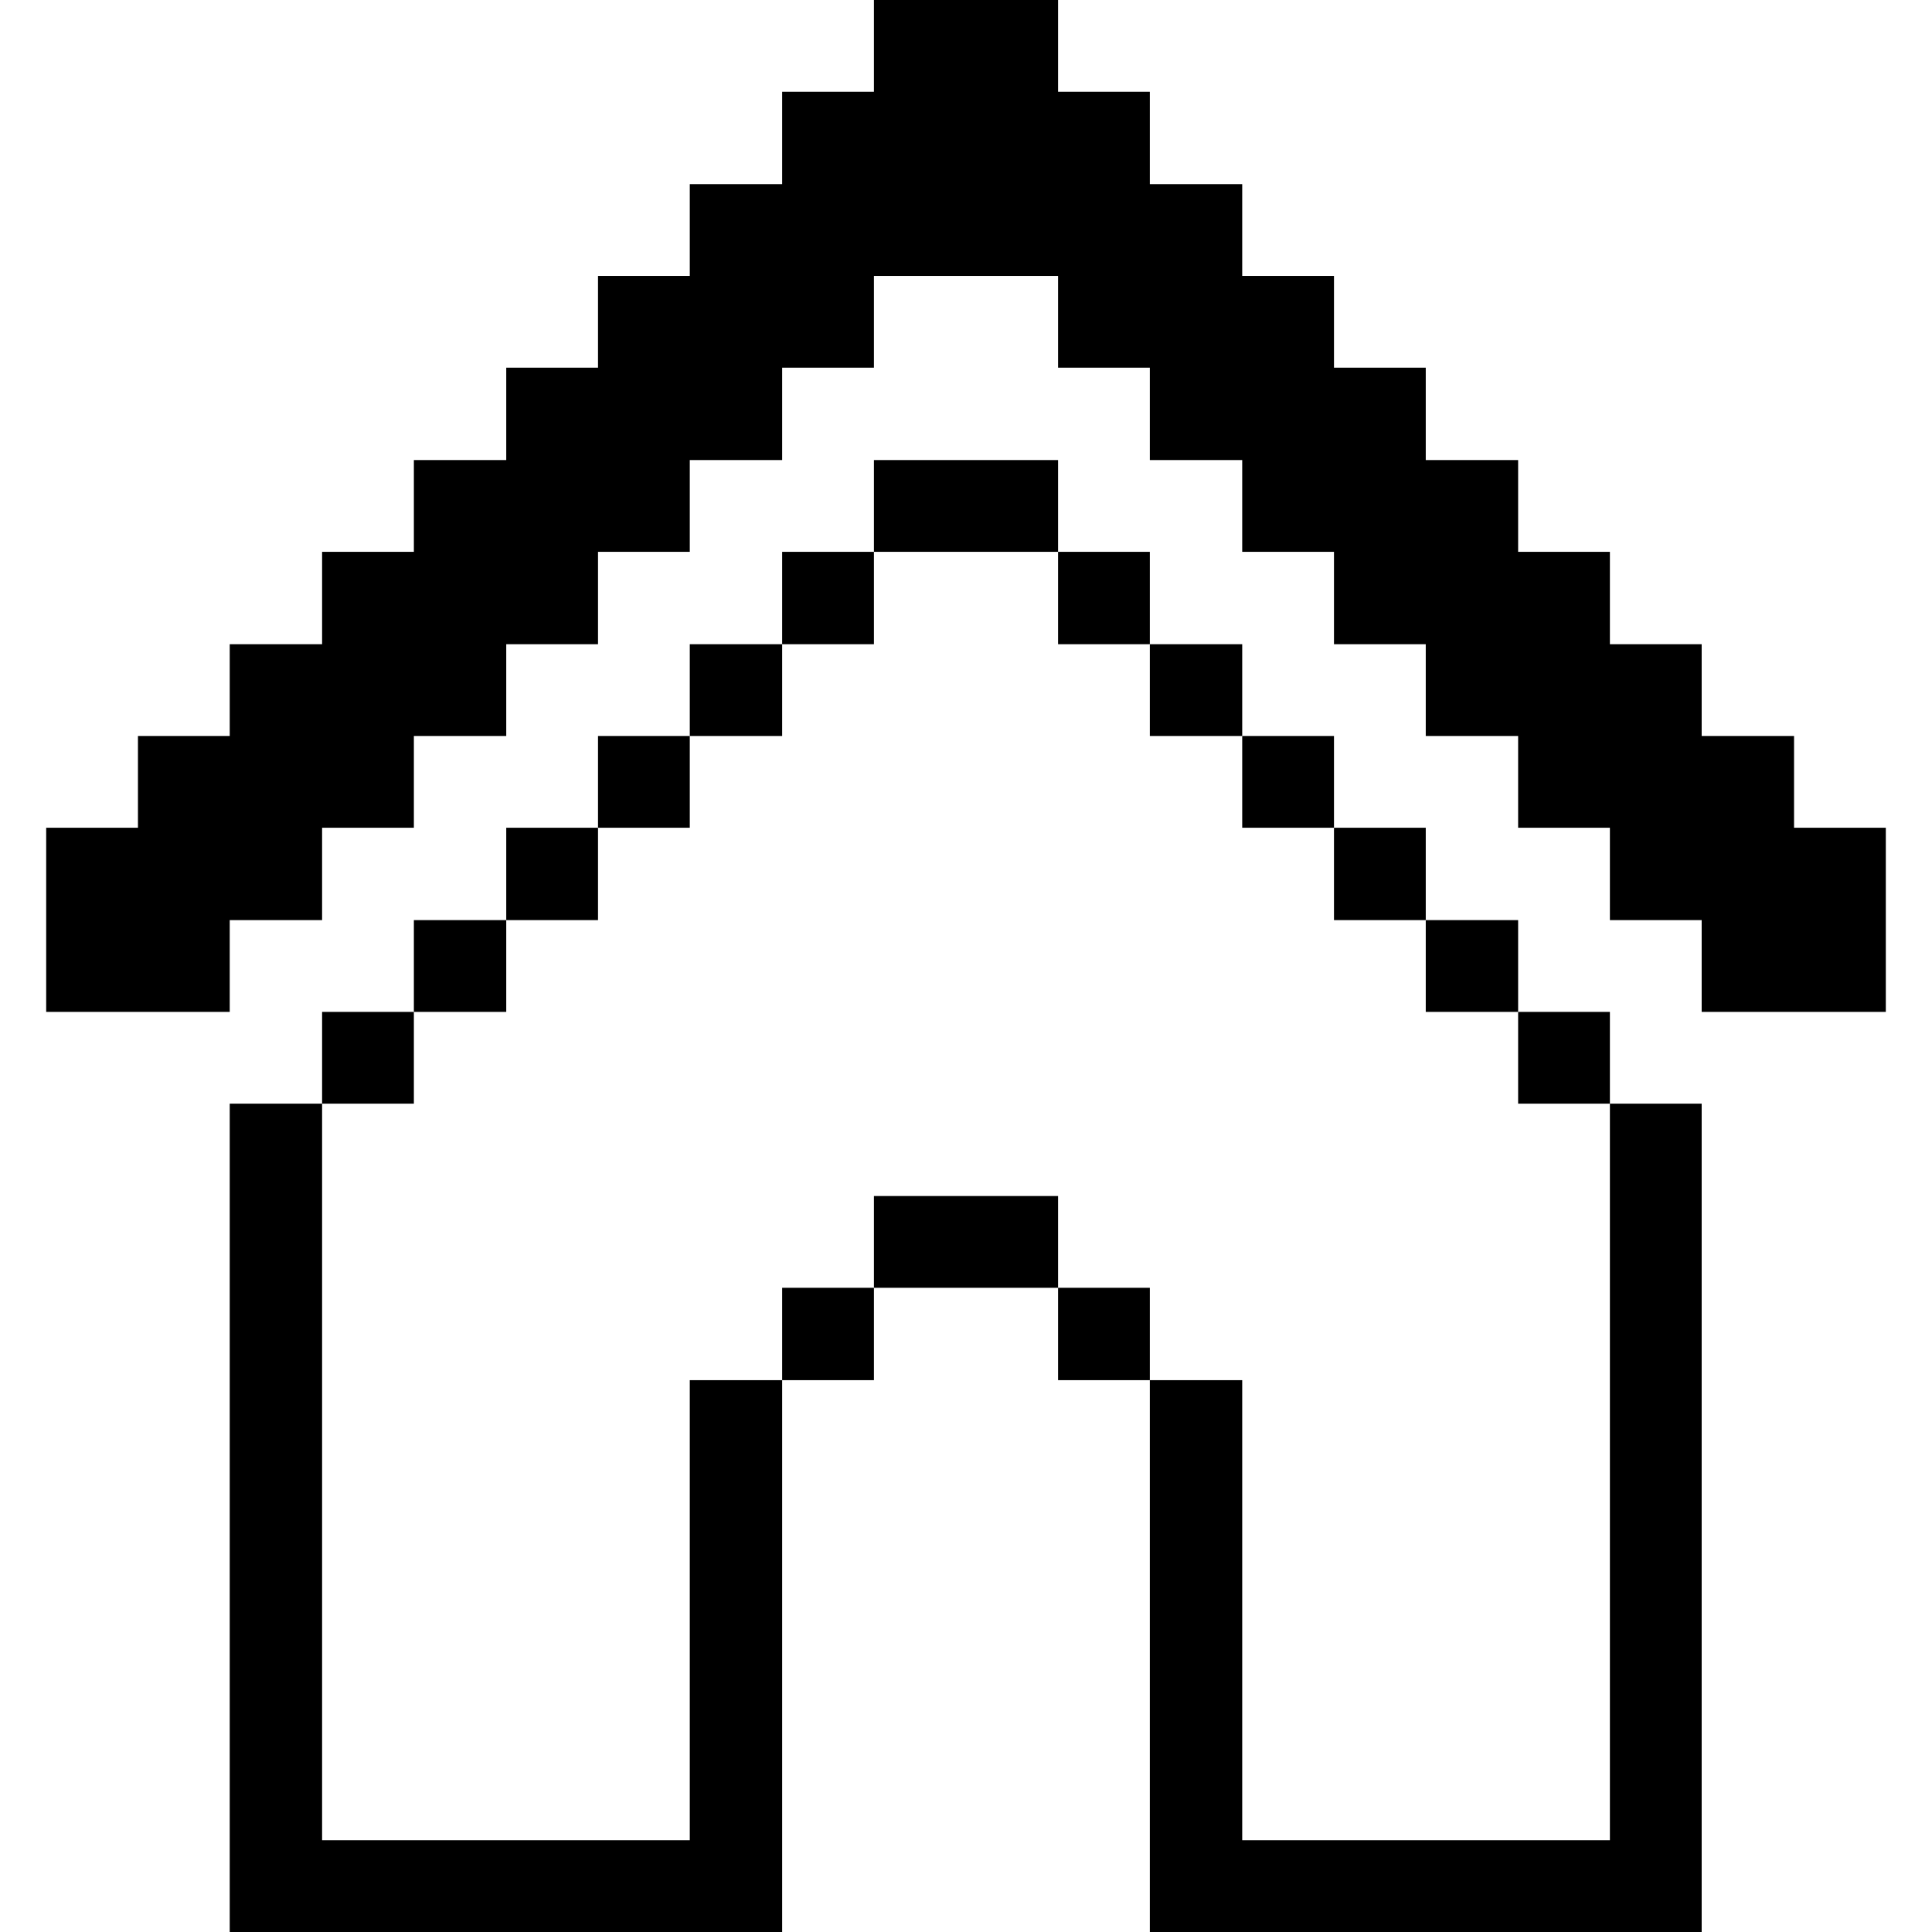
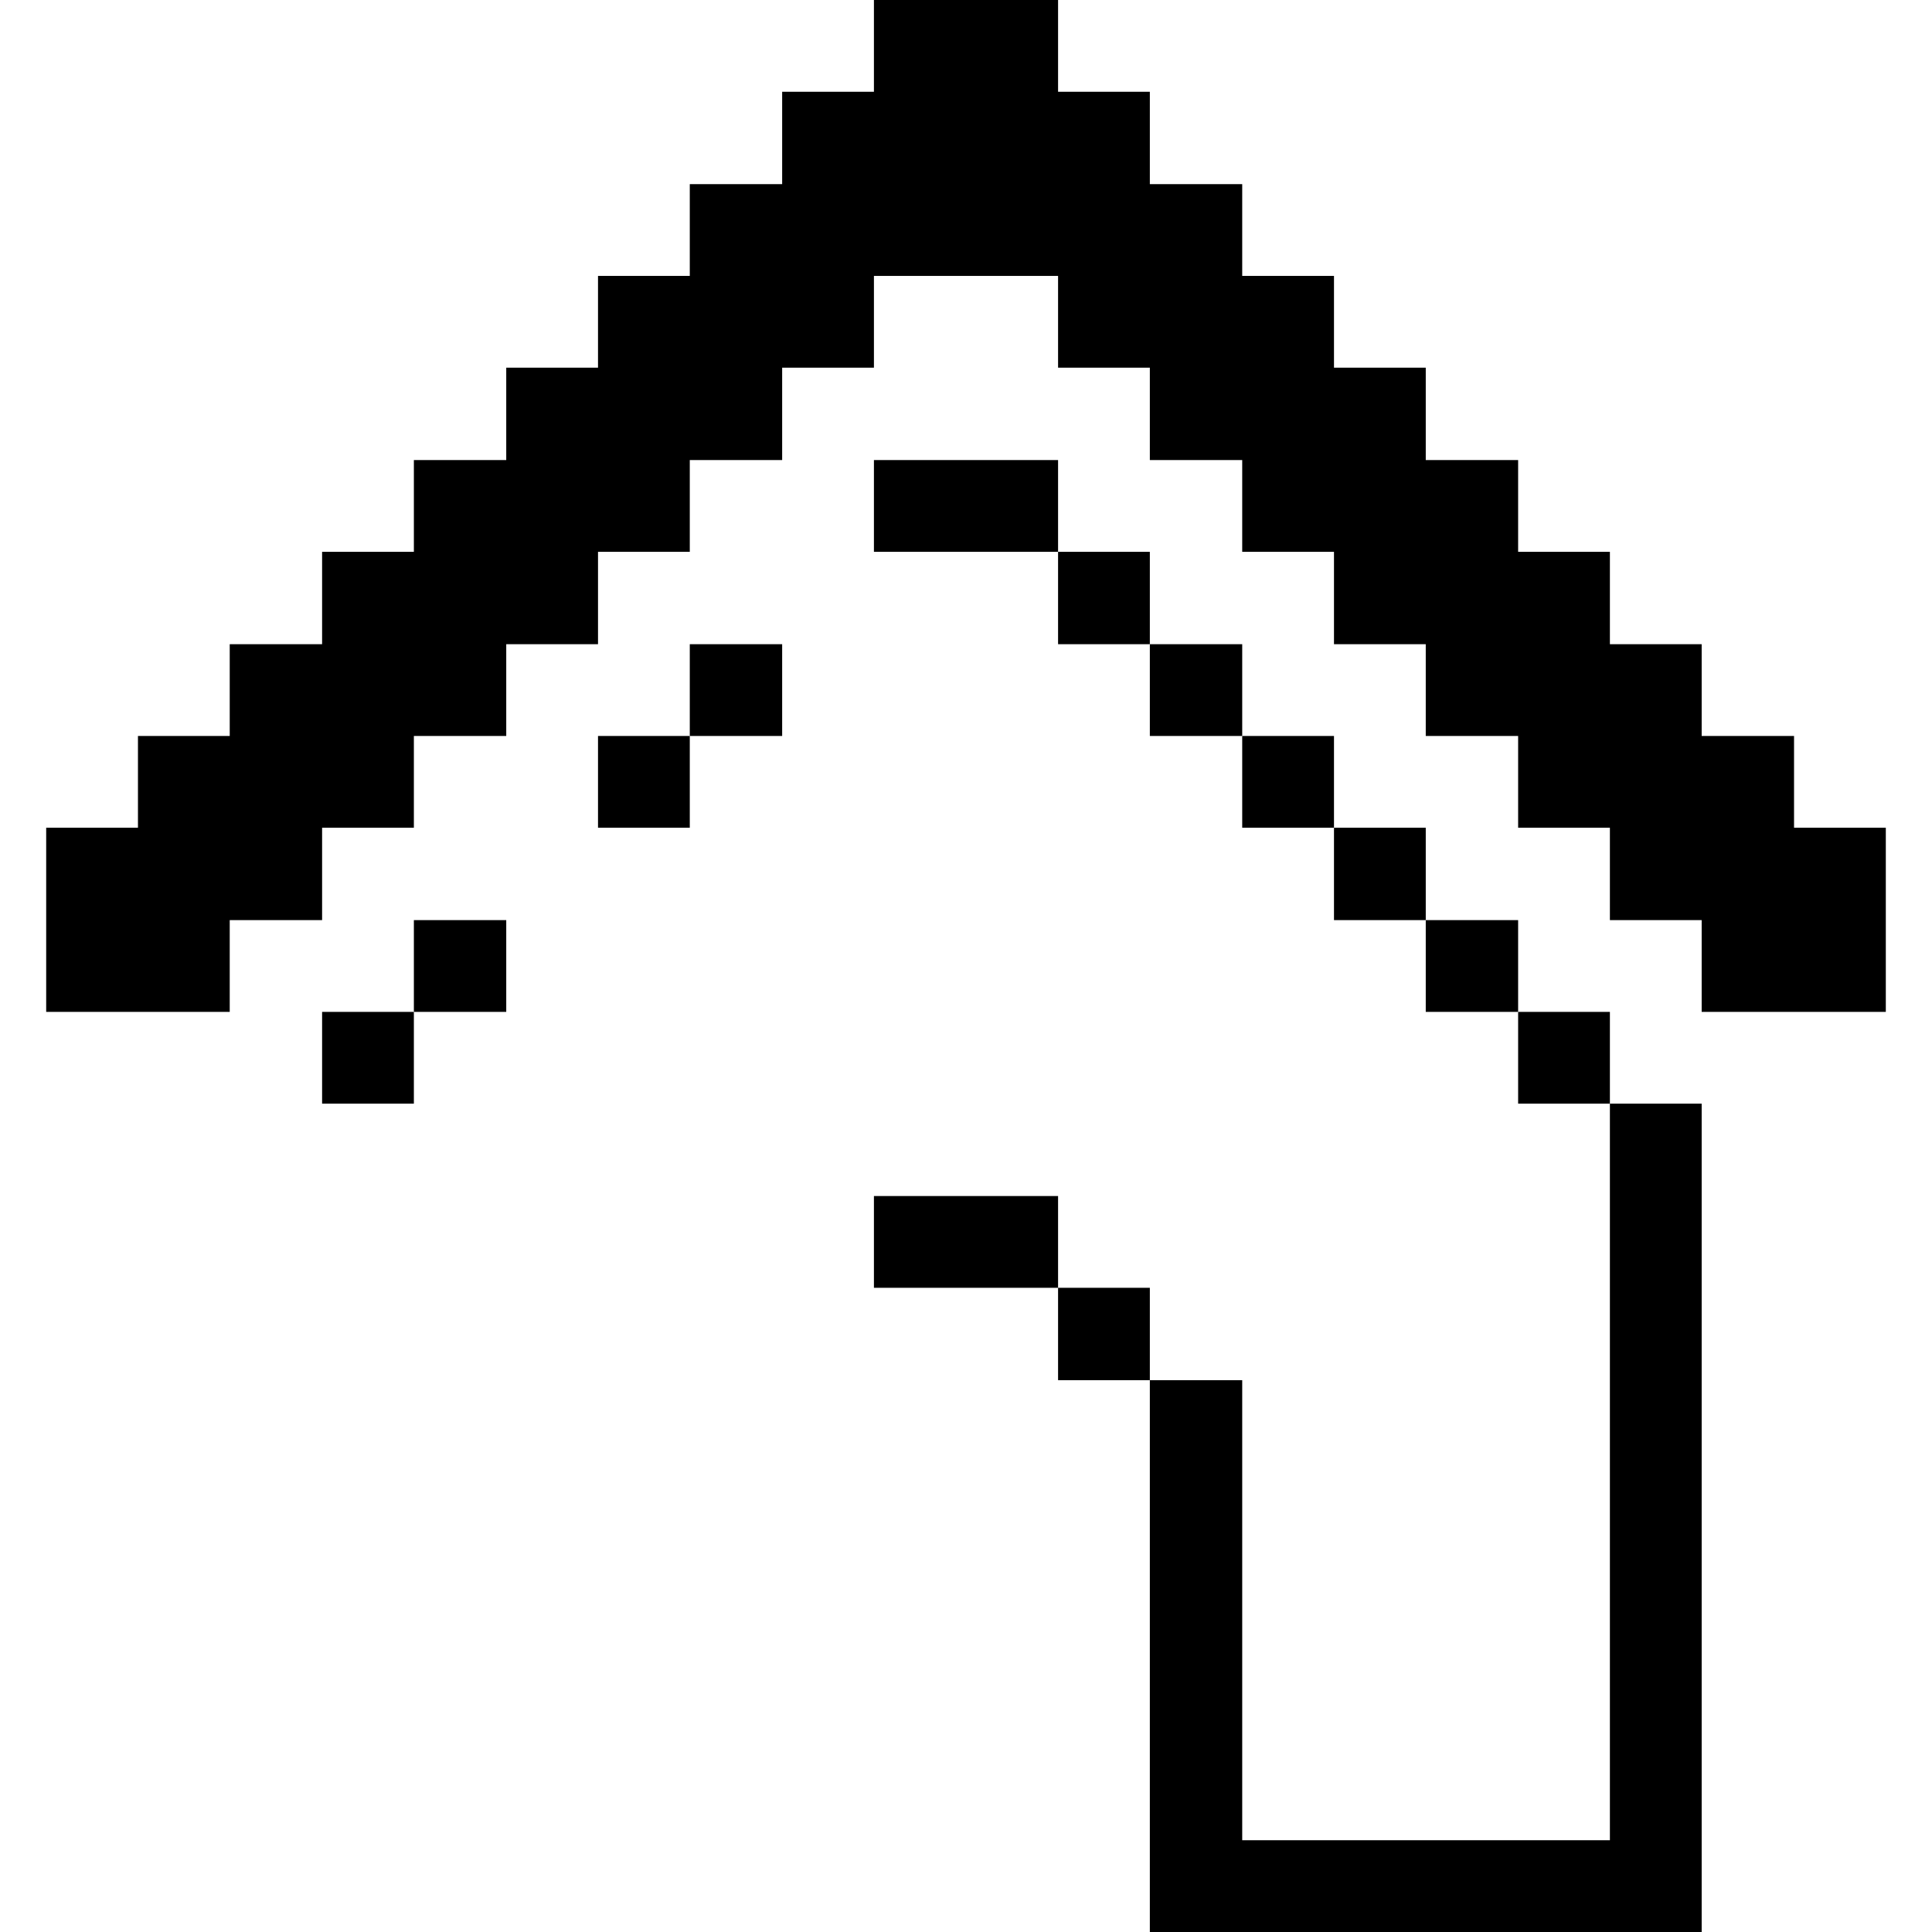
<svg xmlns="http://www.w3.org/2000/svg" viewBox="0 0 32 32" id="Interface-Essential-Home-2--Streamline-Pixel">
  <desc>
    Interface Essential Home 2 Streamline Icon: https://streamlinehq.com
  </desc>
  <title>interface-essential-home-2</title>
  <g>
    <path d="m0.765 16.76 3.04 0 0 -1.52 1.53 0 0 -1.53 1.52 0 0 -1.52 1.53 0 0 -1.52 1.52 0 0 -1.53 1.52 0 0 -1.52 1.53 0 0 -1.53 1.52 0 0 -1.52 3.05 0 0 1.52 1.52 0 0 1.53 1.53 0 0 1.52 1.52 0 0 1.53 1.52 0 0 1.52 1.53 0 0 1.52 1.52 0 0 1.53 1.52 0 0 1.52 3.05 0 0 -3.05 -1.52 0 0 -1.52 -1.53 0 0 -1.52 -1.52 0 0 -1.53 -1.52 0 0 -1.52 -1.53 0 0 -1.53 -1.52 0 0 -1.52 -1.52 0 0 -1.52 -1.53 0 0 -1.53 -1.52 0 0 -1.52 -3.05 0 0 1.52 -1.52 0 0 1.53 -1.53 0 0 1.52 -1.52 0 0 1.52 -1.52 0 0 1.53 -1.53 0 0 1.52 -1.52 0 0 1.53 -1.53 0 0 1.52 -1.52 0 0 1.52 -1.52 0 0 3.05z" fill="#000000" stroke-width="1" />
    <path d="m26.665 30.48 -6.09 0 0 -7.62 -1.53 0 0 9.14 9.14 0 0 -13.72 -1.52 0 0 12.2z" fill="#000000" stroke-width="1" />
    <path d="M25.145 16.76h1.52v1.52h-1.52Z" fill="#000000" stroke-width="1" />
    <path d="M23.615 15.24h1.53v1.52h-1.53Z" fill="#000000" stroke-width="1" />
    <path d="M22.095 13.71h1.52v1.53h-1.52Z" fill="#000000" stroke-width="1" />
    <path d="M20.575 12.19h1.52v1.52h-1.52Z" fill="#000000" stroke-width="1" />
    <path d="M19.045 10.67h1.53v1.52h-1.53Z" fill="#000000" stroke-width="1" />
    <path d="M17.525 21.33h1.52v1.53h-1.52Z" fill="#000000" stroke-width="1" />
    <path d="M17.525 9.14h1.52v1.53h-1.52Z" fill="#000000" stroke-width="1" />
    <path d="M14.475 19.81h3.05v1.52h-3.05Z" fill="#000000" stroke-width="1" />
    <path d="M14.475 7.62h3.05v1.52h-3.05Z" fill="#000000" stroke-width="1" />
-     <path d="M12.955 21.33h1.52v1.53h-1.52Z" fill="#000000" stroke-width="1" />
-     <path d="M12.955 9.14h1.52v1.53h-1.52Z" fill="#000000" stroke-width="1" />
-     <path d="m12.955 22.86 -1.53 0 0 7.62 -6.09 0 0 -12.2 -1.53 0 0 13.72 9.15 0 0 -9.14z" fill="#000000" stroke-width="1" />
    <path d="M11.425 10.67h1.53v1.52h-1.53Z" fill="#000000" stroke-width="1" />
    <path d="M9.905 12.19h1.52v1.52h-1.52Z" fill="#000000" stroke-width="1" />
-     <path d="M8.385 13.71h1.52v1.53h-1.52Z" fill="#000000" stroke-width="1" />
    <path d="M6.855 15.24h1.53v1.52h-1.53Z" fill="#000000" stroke-width="1" />
    <path d="M5.335 16.76h1.52v1.52h-1.52Z" fill="#000000" stroke-width="1" />
  </g>
</svg>